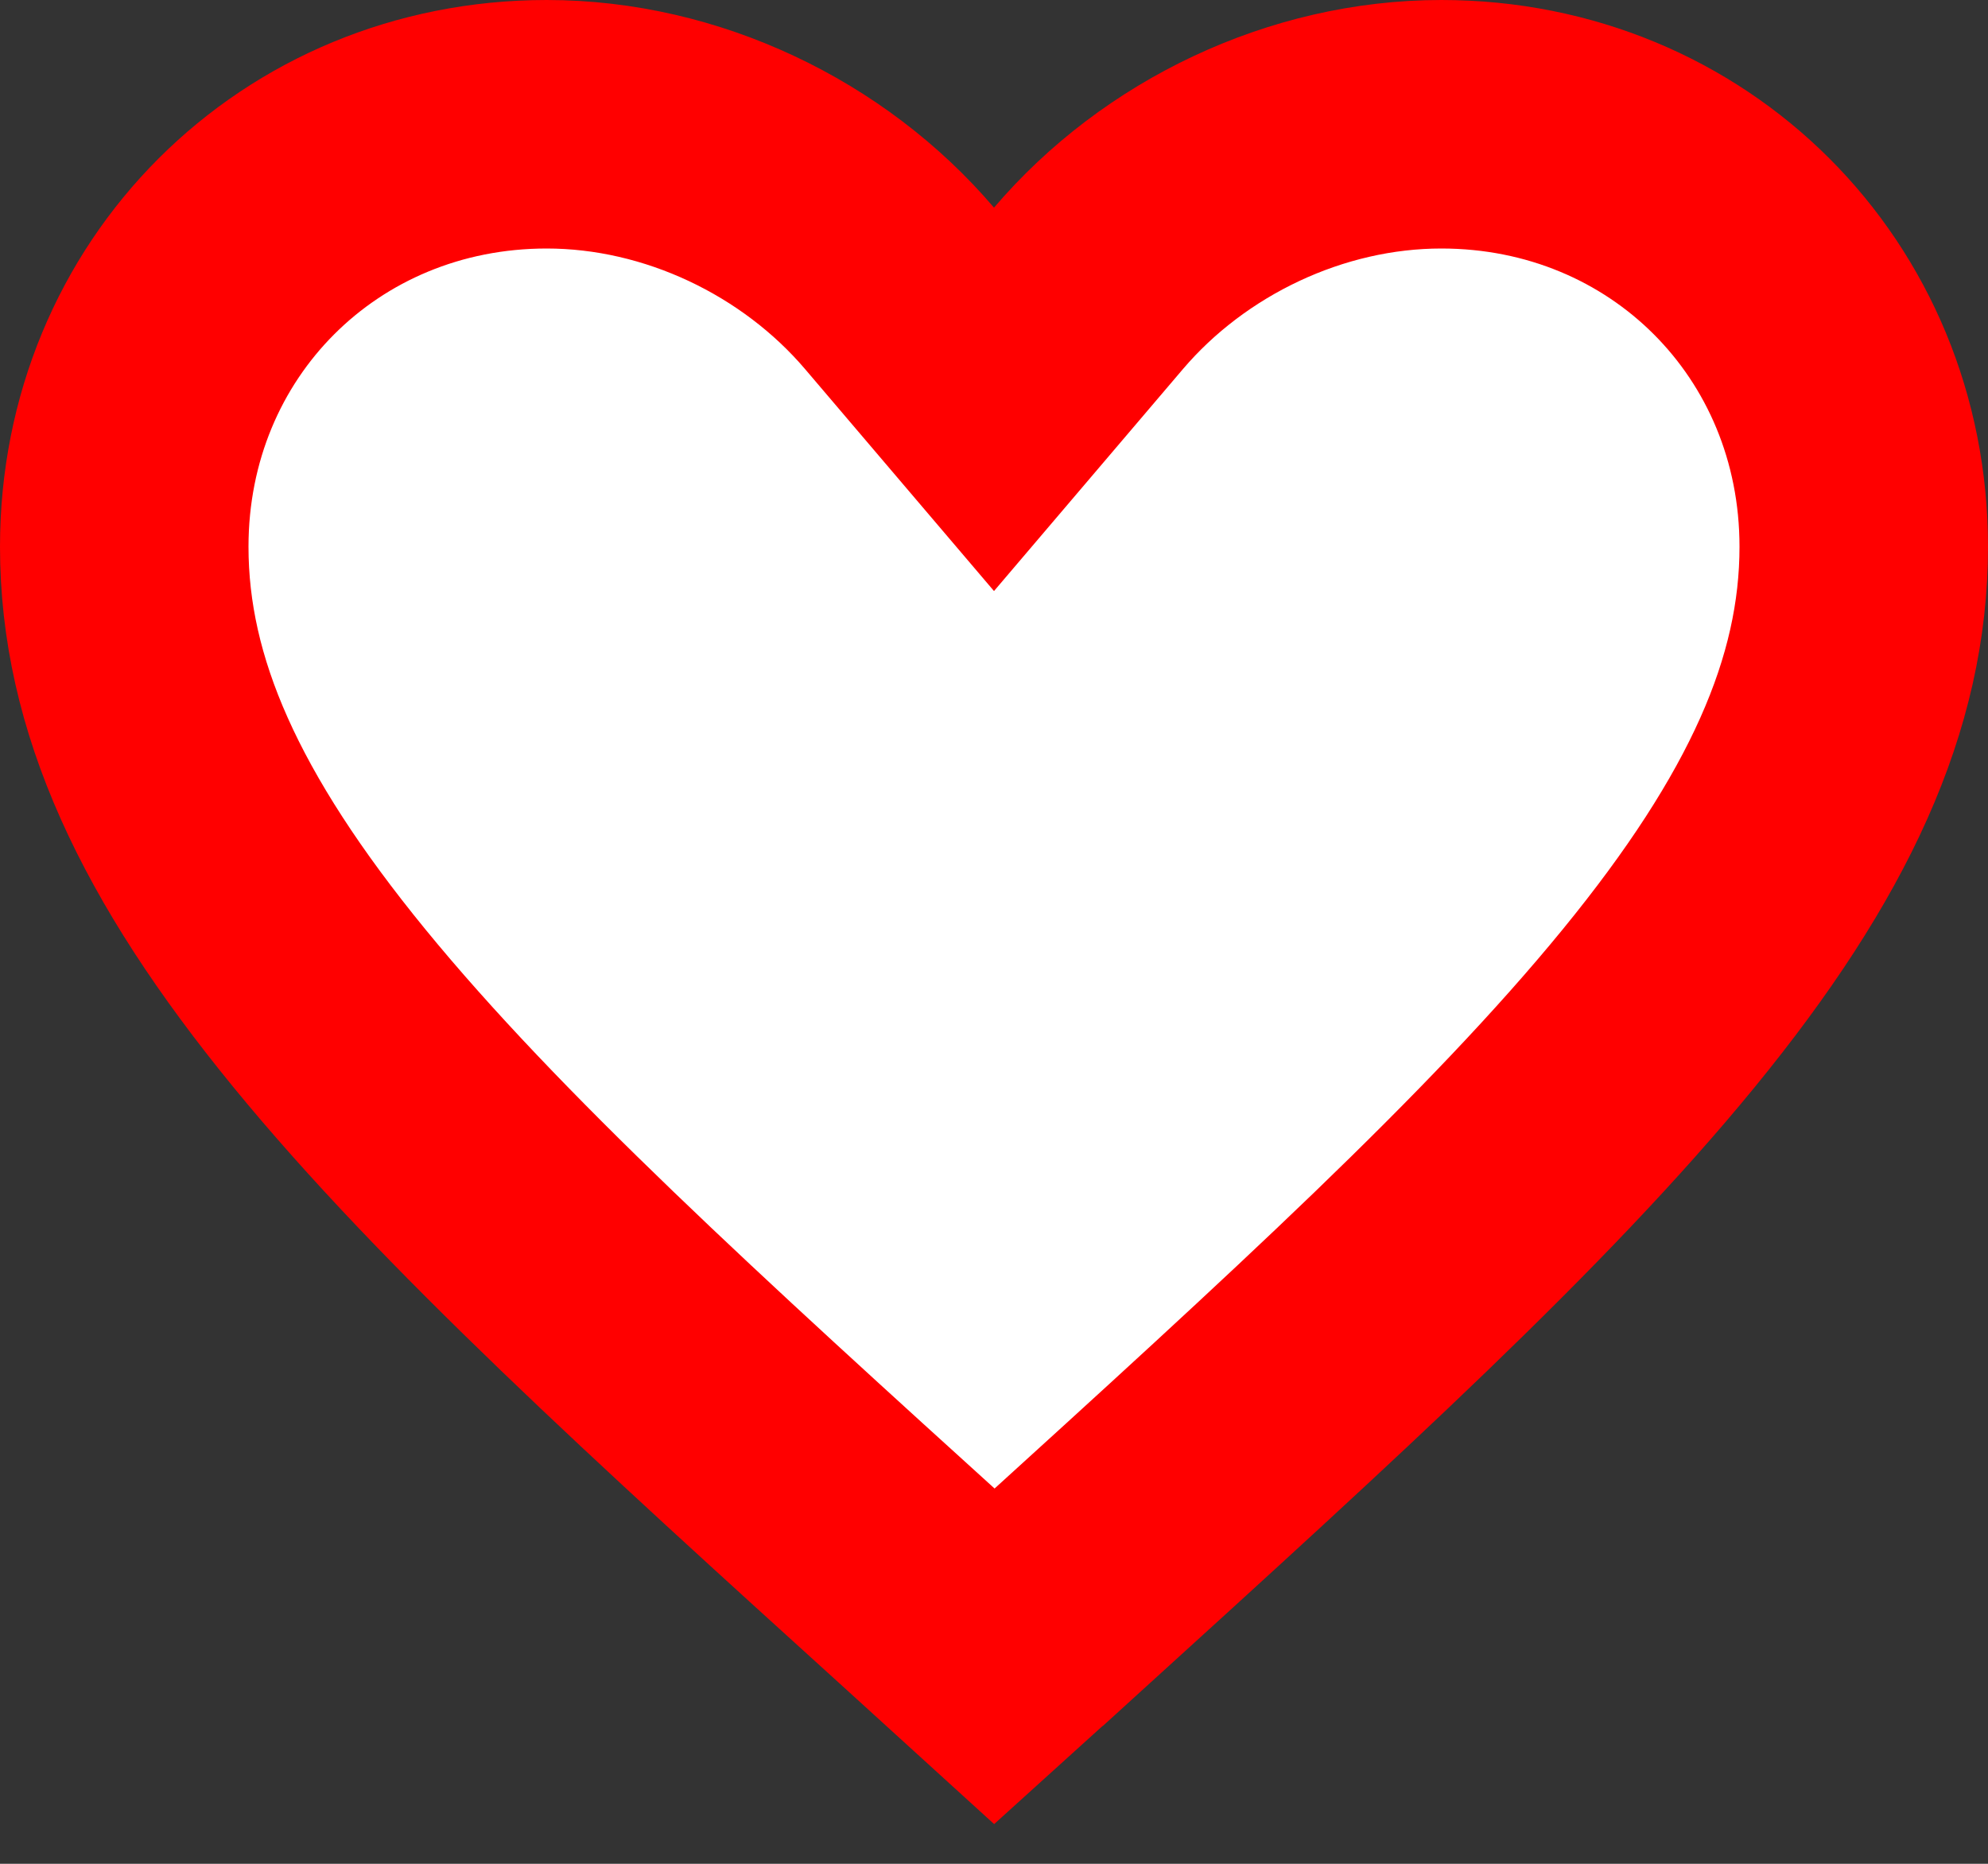
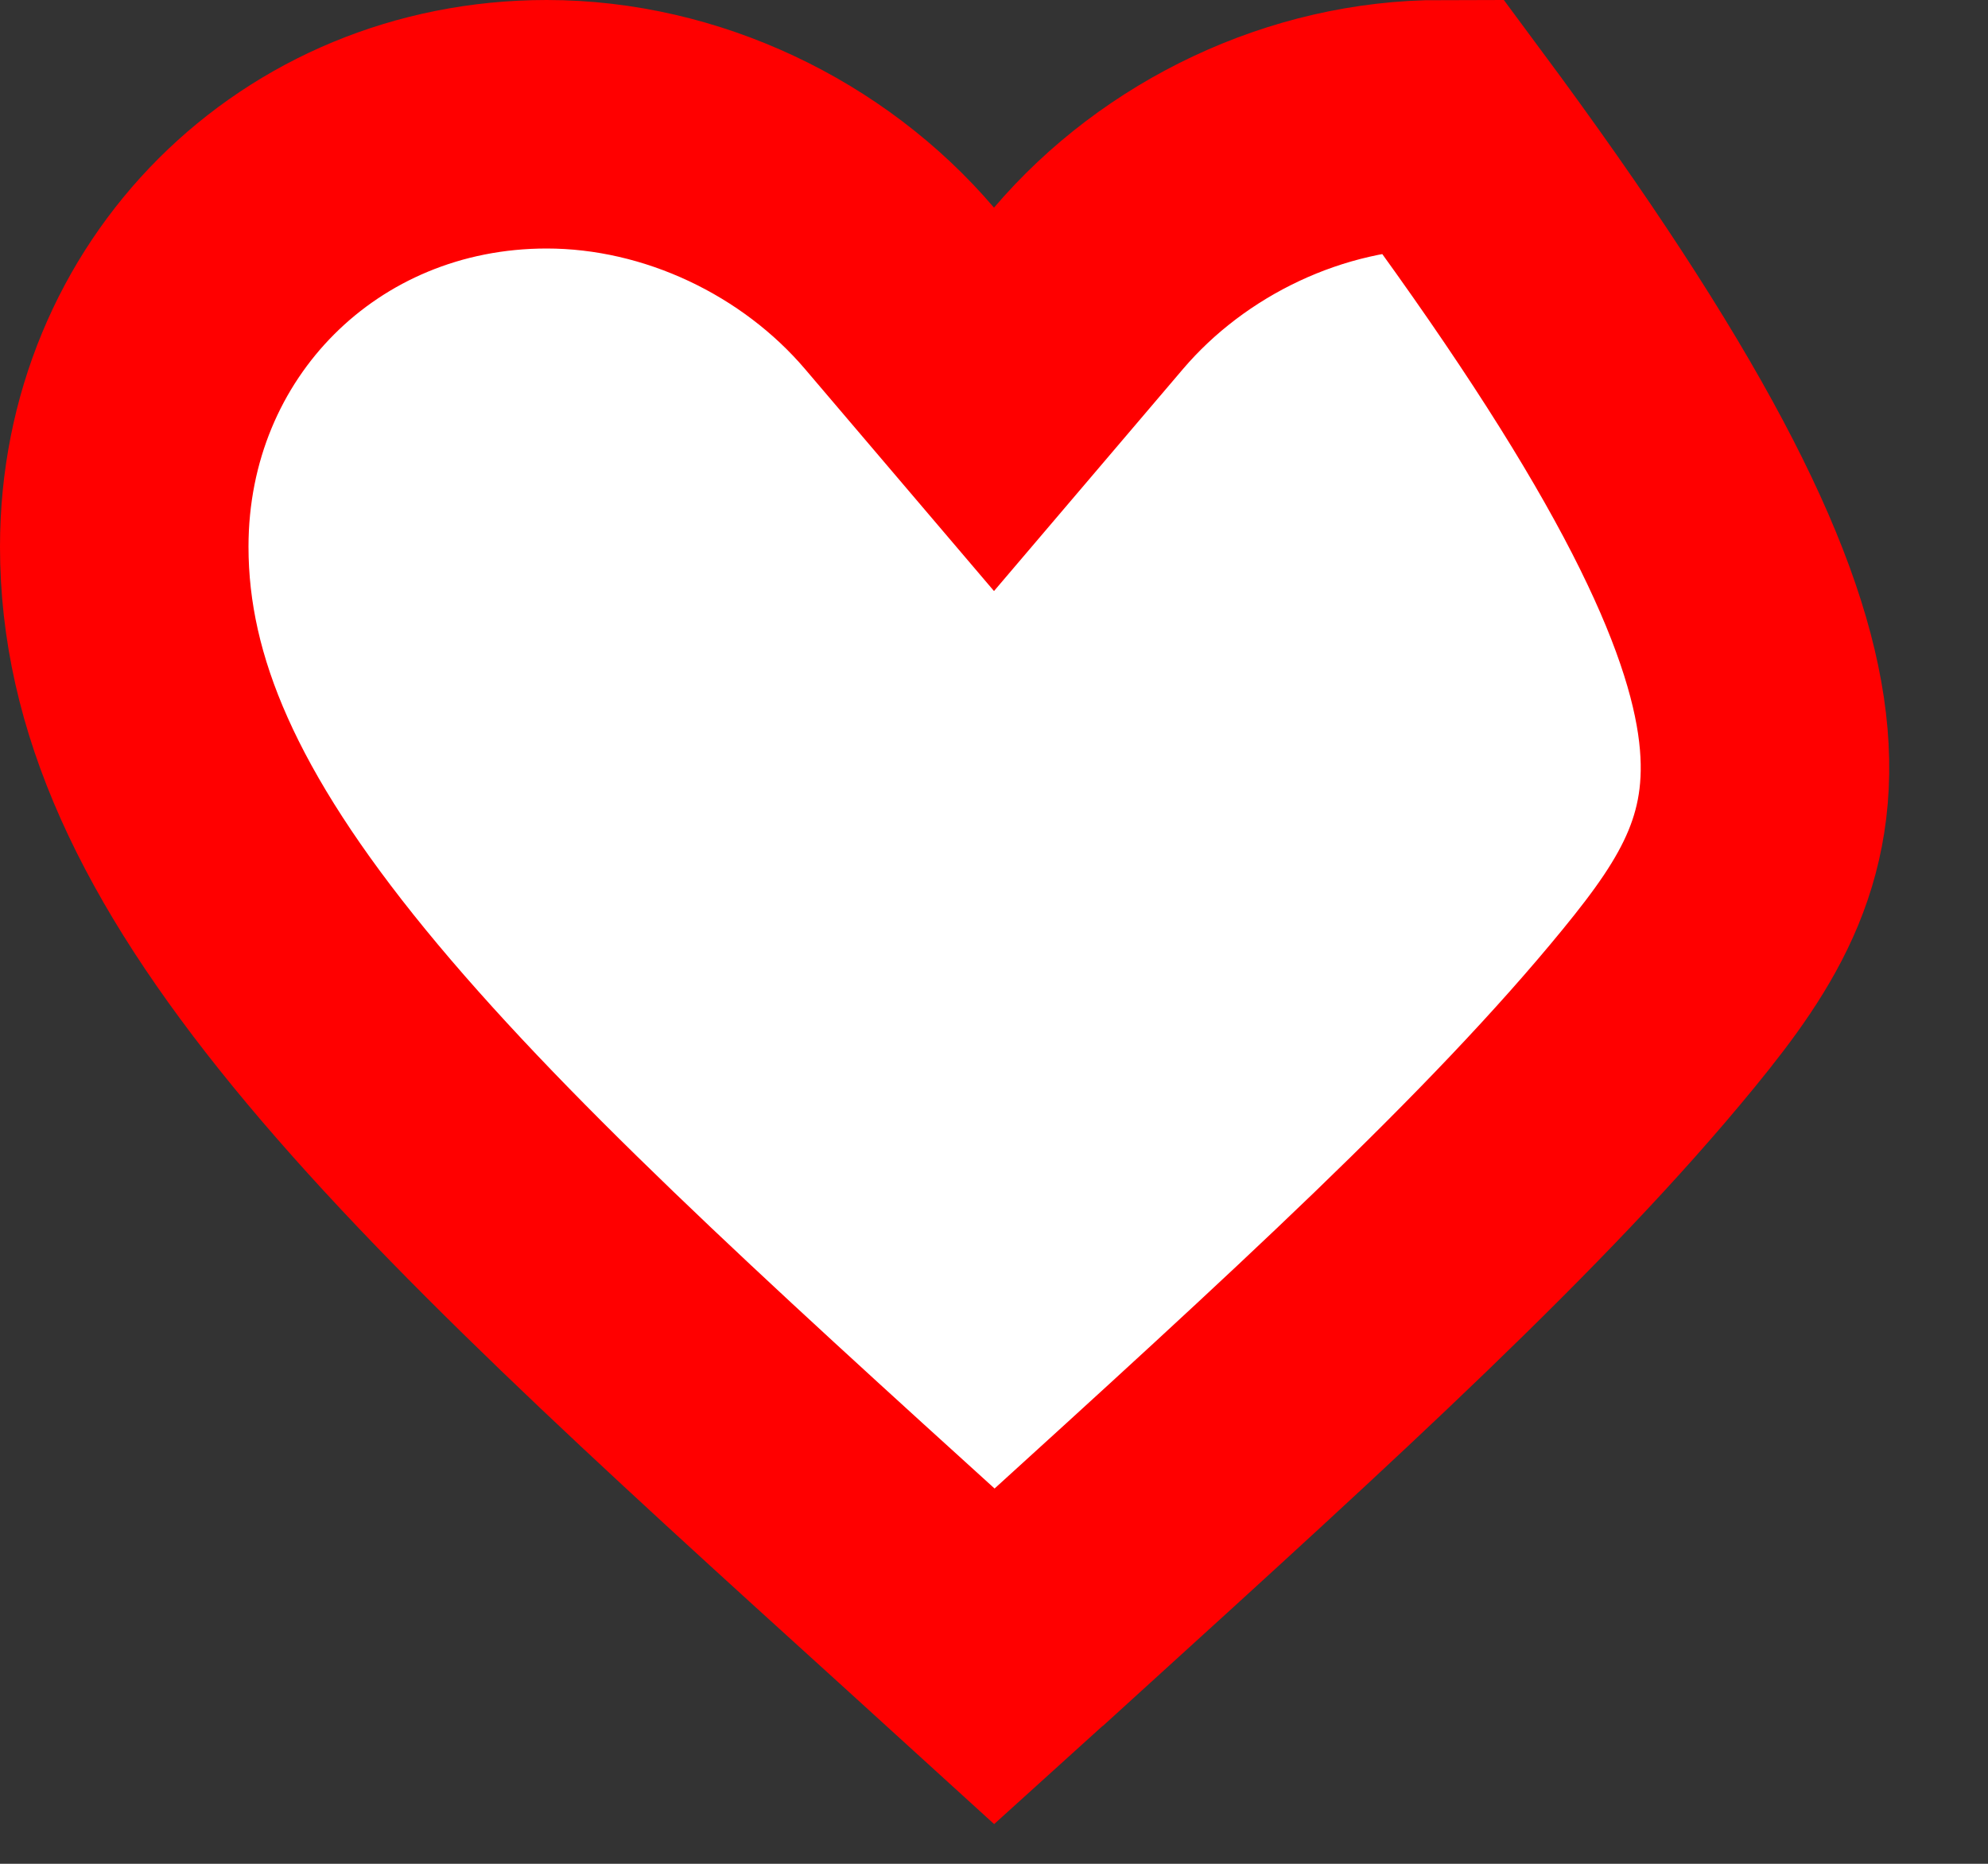
<svg xmlns="http://www.w3.org/2000/svg" width="16" height="15" viewBox="0 0 16 15" fill="none">
  <rect x="0" y="0" width="16" height="15" fill="#333333" stroke="none" />
-   <path d="M7.513 12.884L7.512 12.883C5.432 10.997 3.786 9.502 2.649 8.112C1.523 6.735 1 5.584 1 4.4C1 2.488 2.488 1 4.4 1C5.489 1 6.55 1.512 7.239 2.32L8 3.214L8.761 2.32C9.45 1.512 10.511 1 11.6 1C13.512 1 15 2.488 15 4.4C15 5.584 14.477 6.736 13.351 8.113C12.213 9.505 10.568 11.001 8.489 12.891C8.488 12.891 8.488 12.892 8.487 12.892L8.003 13.33L7.513 12.884Z" fill="white" stroke="#FF0000" stroke-width="2" />
+   <path d="M7.513 12.884L7.512 12.883C5.432 10.997 3.786 9.502 2.649 8.112C1.523 6.735 1 5.584 1 4.4C1 2.488 2.488 1 4.4 1C5.489 1 6.55 1.512 7.239 2.32L8 3.214L8.761 2.32C9.45 1.512 10.511 1 11.6 1C15 5.584 14.477 6.736 13.351 8.113C12.213 9.505 10.568 11.001 8.489 12.891C8.488 12.891 8.488 12.892 8.487 12.892L8.003 13.33L7.513 12.884Z" fill="white" stroke="#FF0000" stroke-width="2" />
</svg>